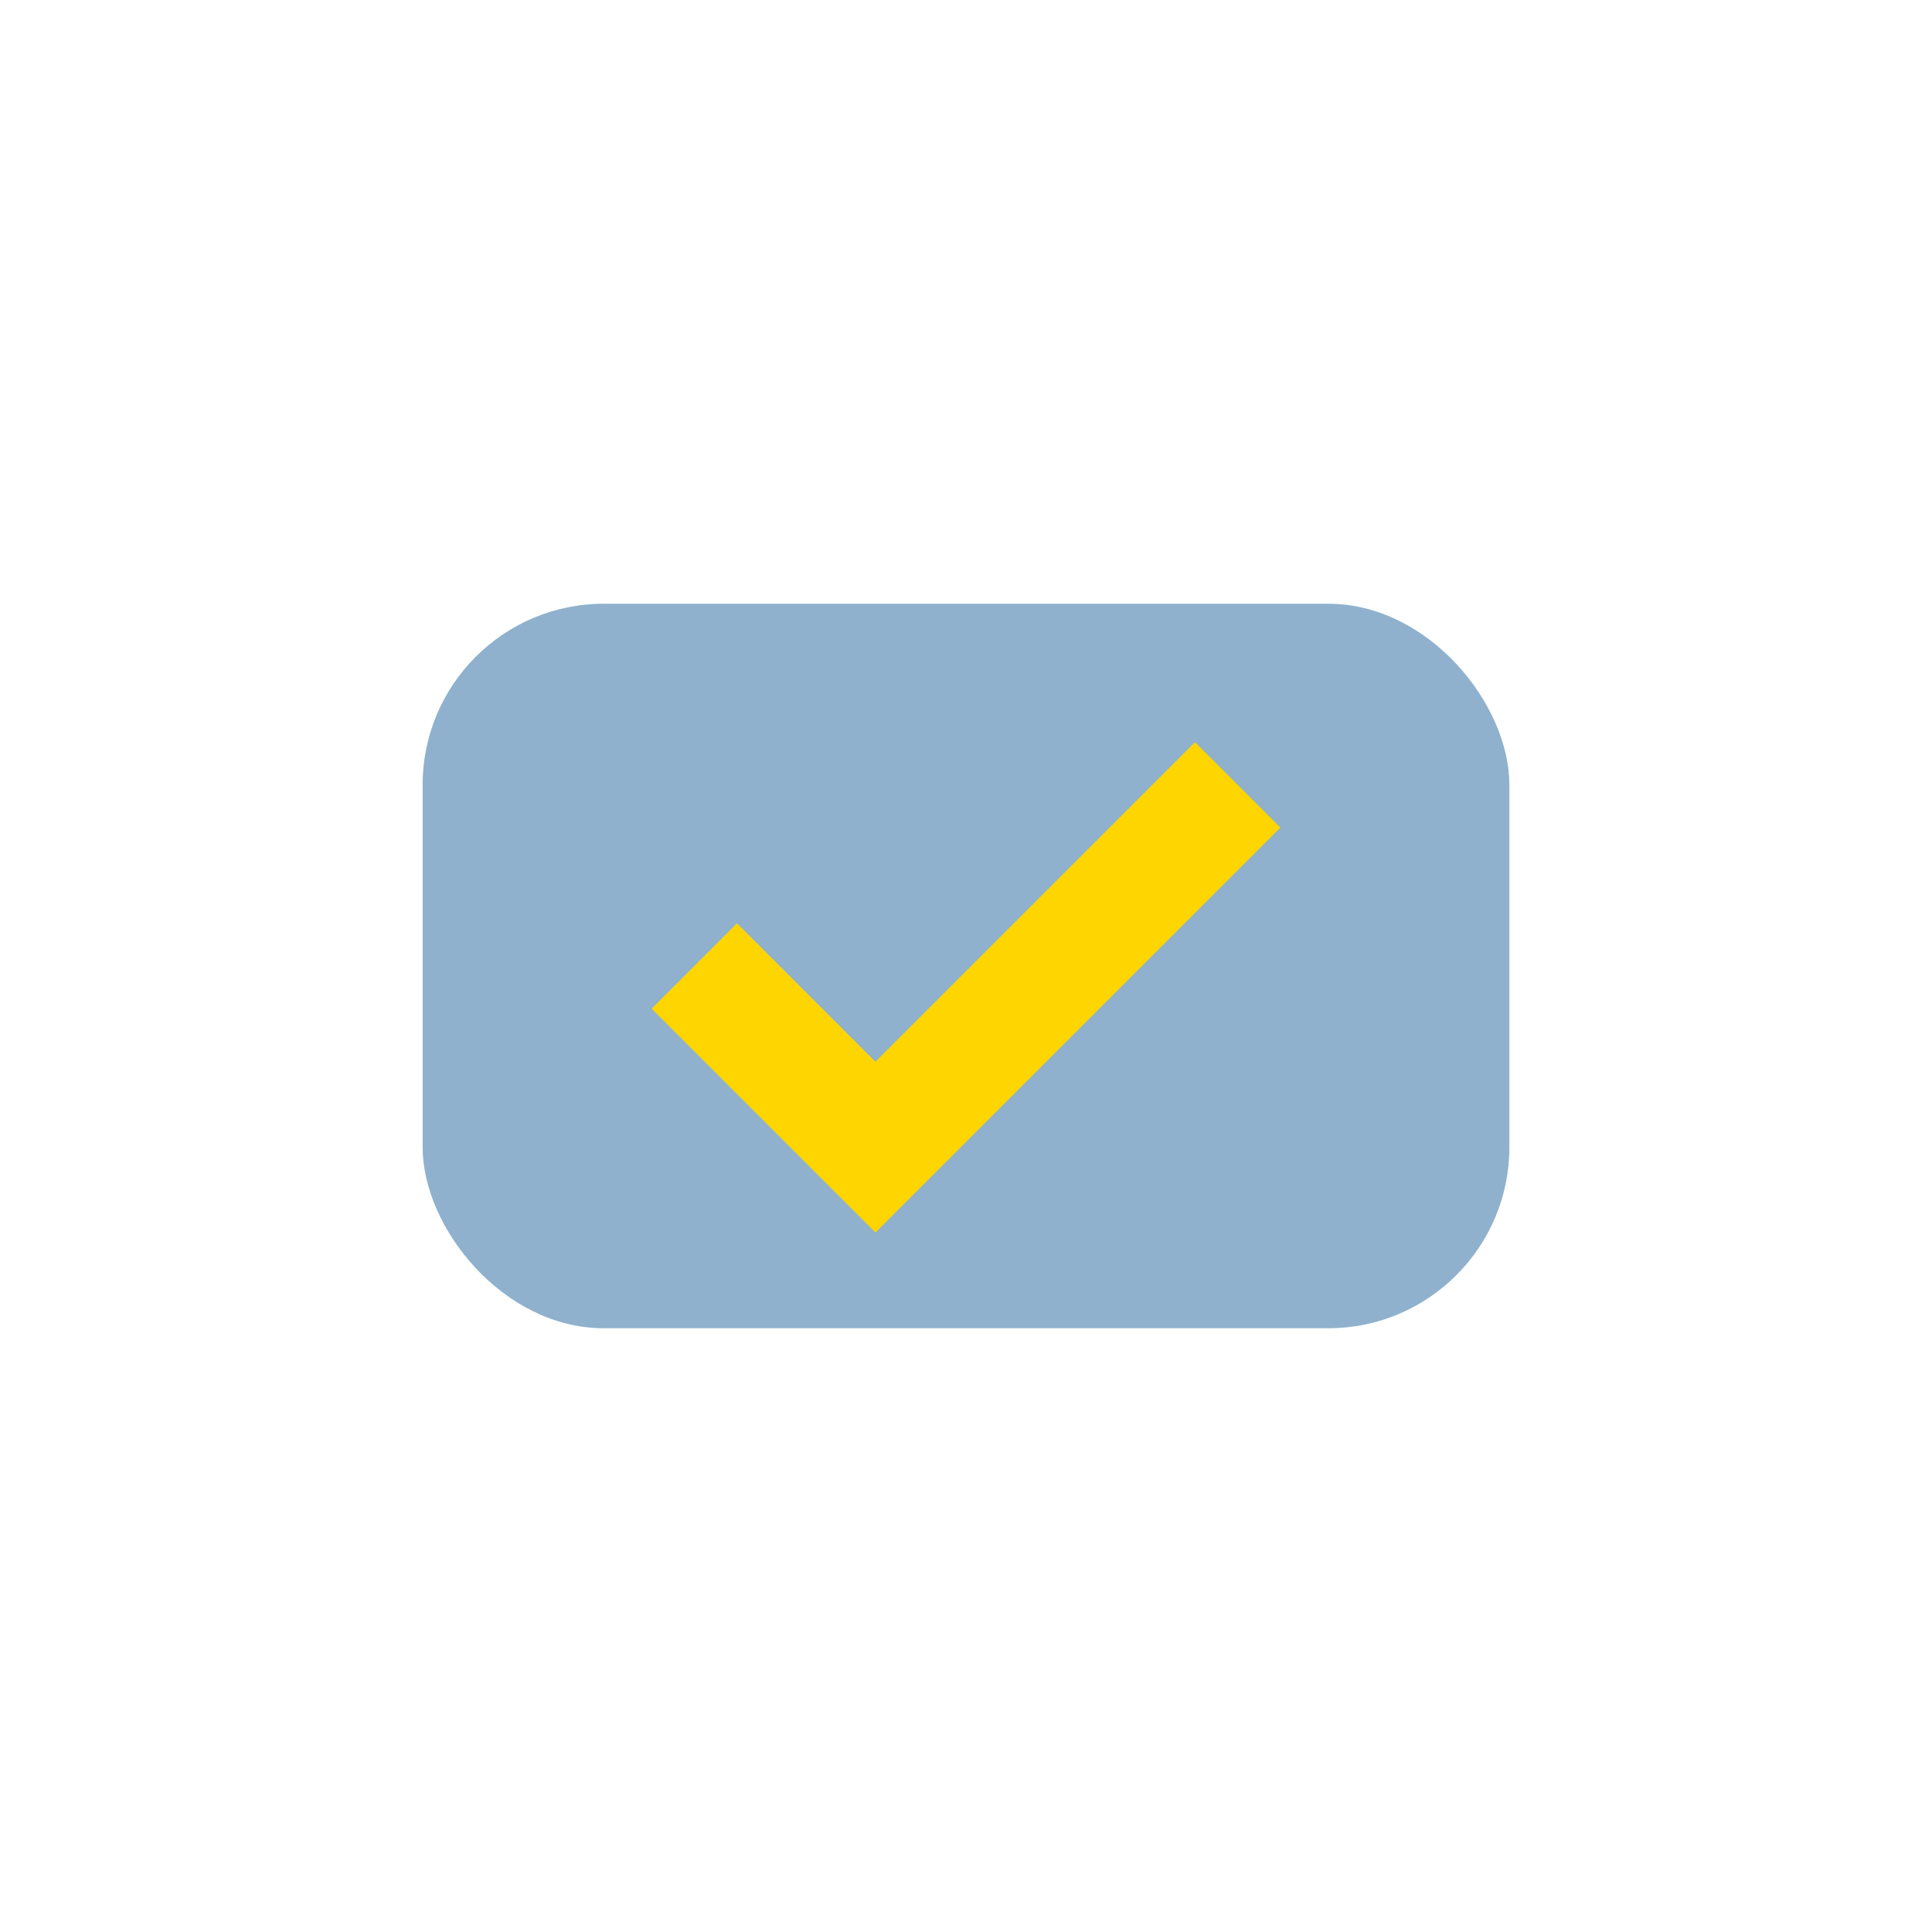
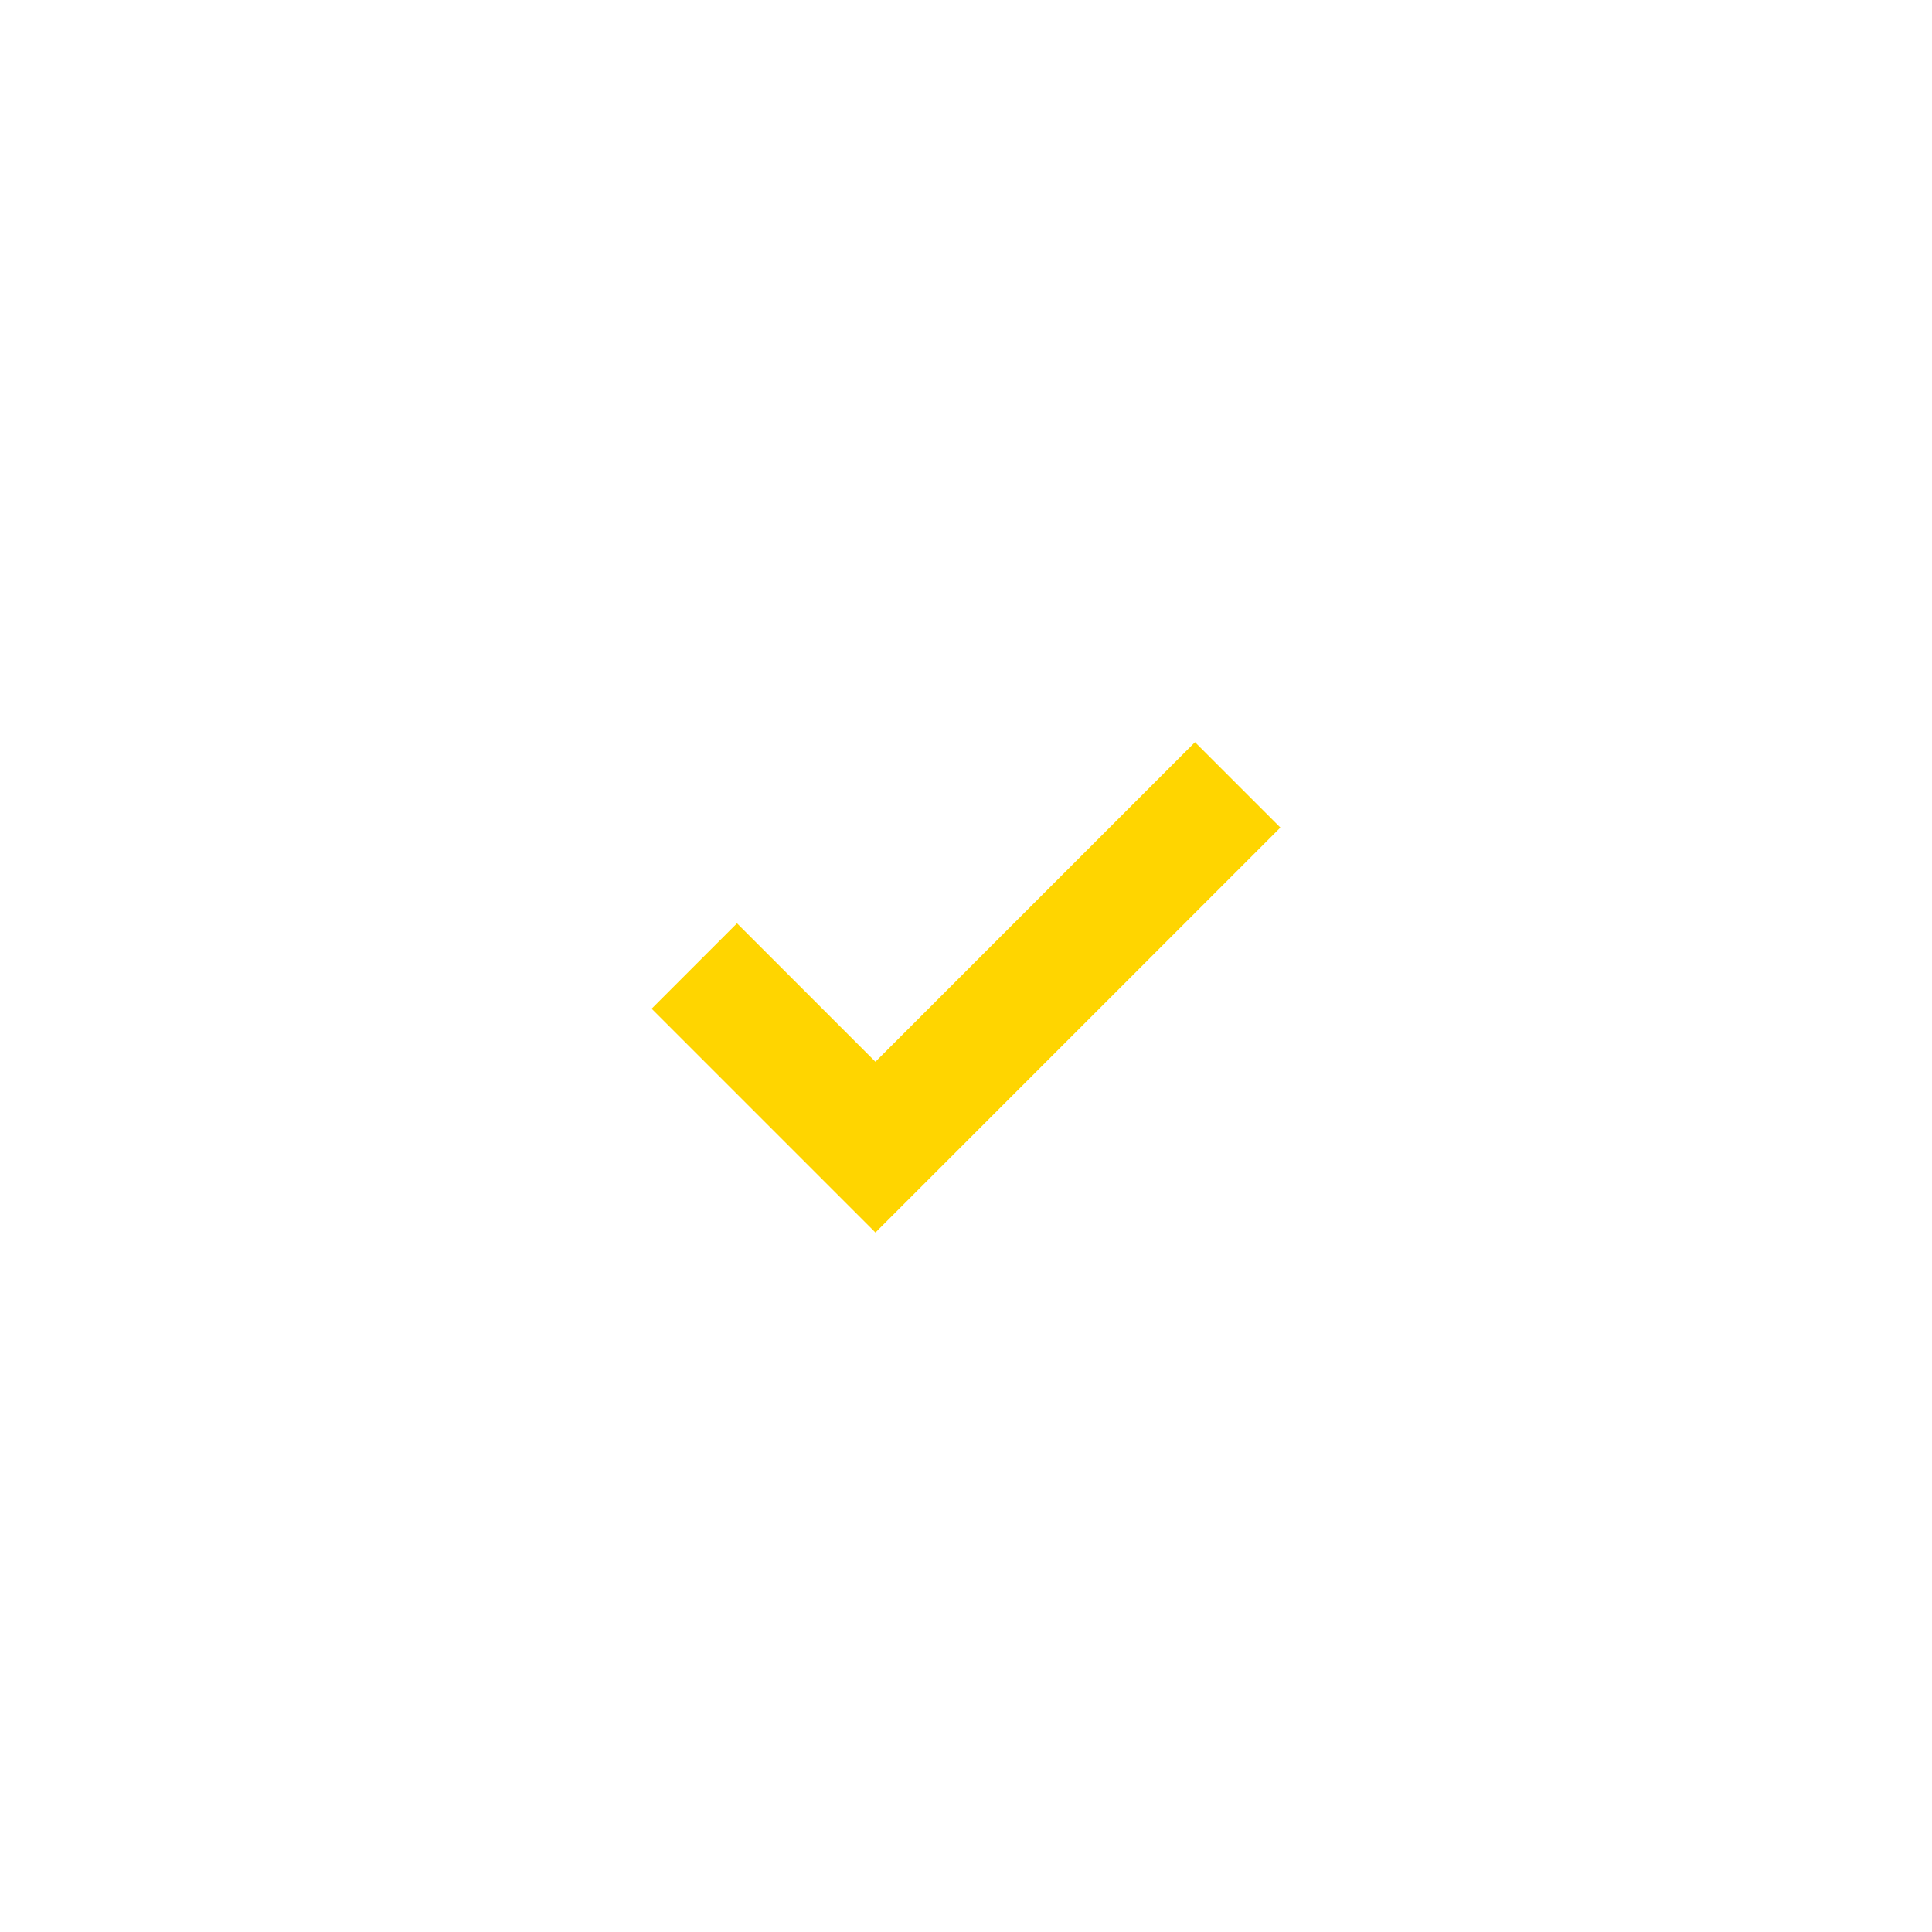
<svg xmlns="http://www.w3.org/2000/svg" width="32" height="32" viewBox="0 0 32 32">
-   <rect x="7" y="10" width="18" height="12" rx="3" fill="#8FB1CD" />
  <path d="M11.5 16l3 3 6-6" stroke="#FFD500" stroke-width="2" fill="none" />
</svg>